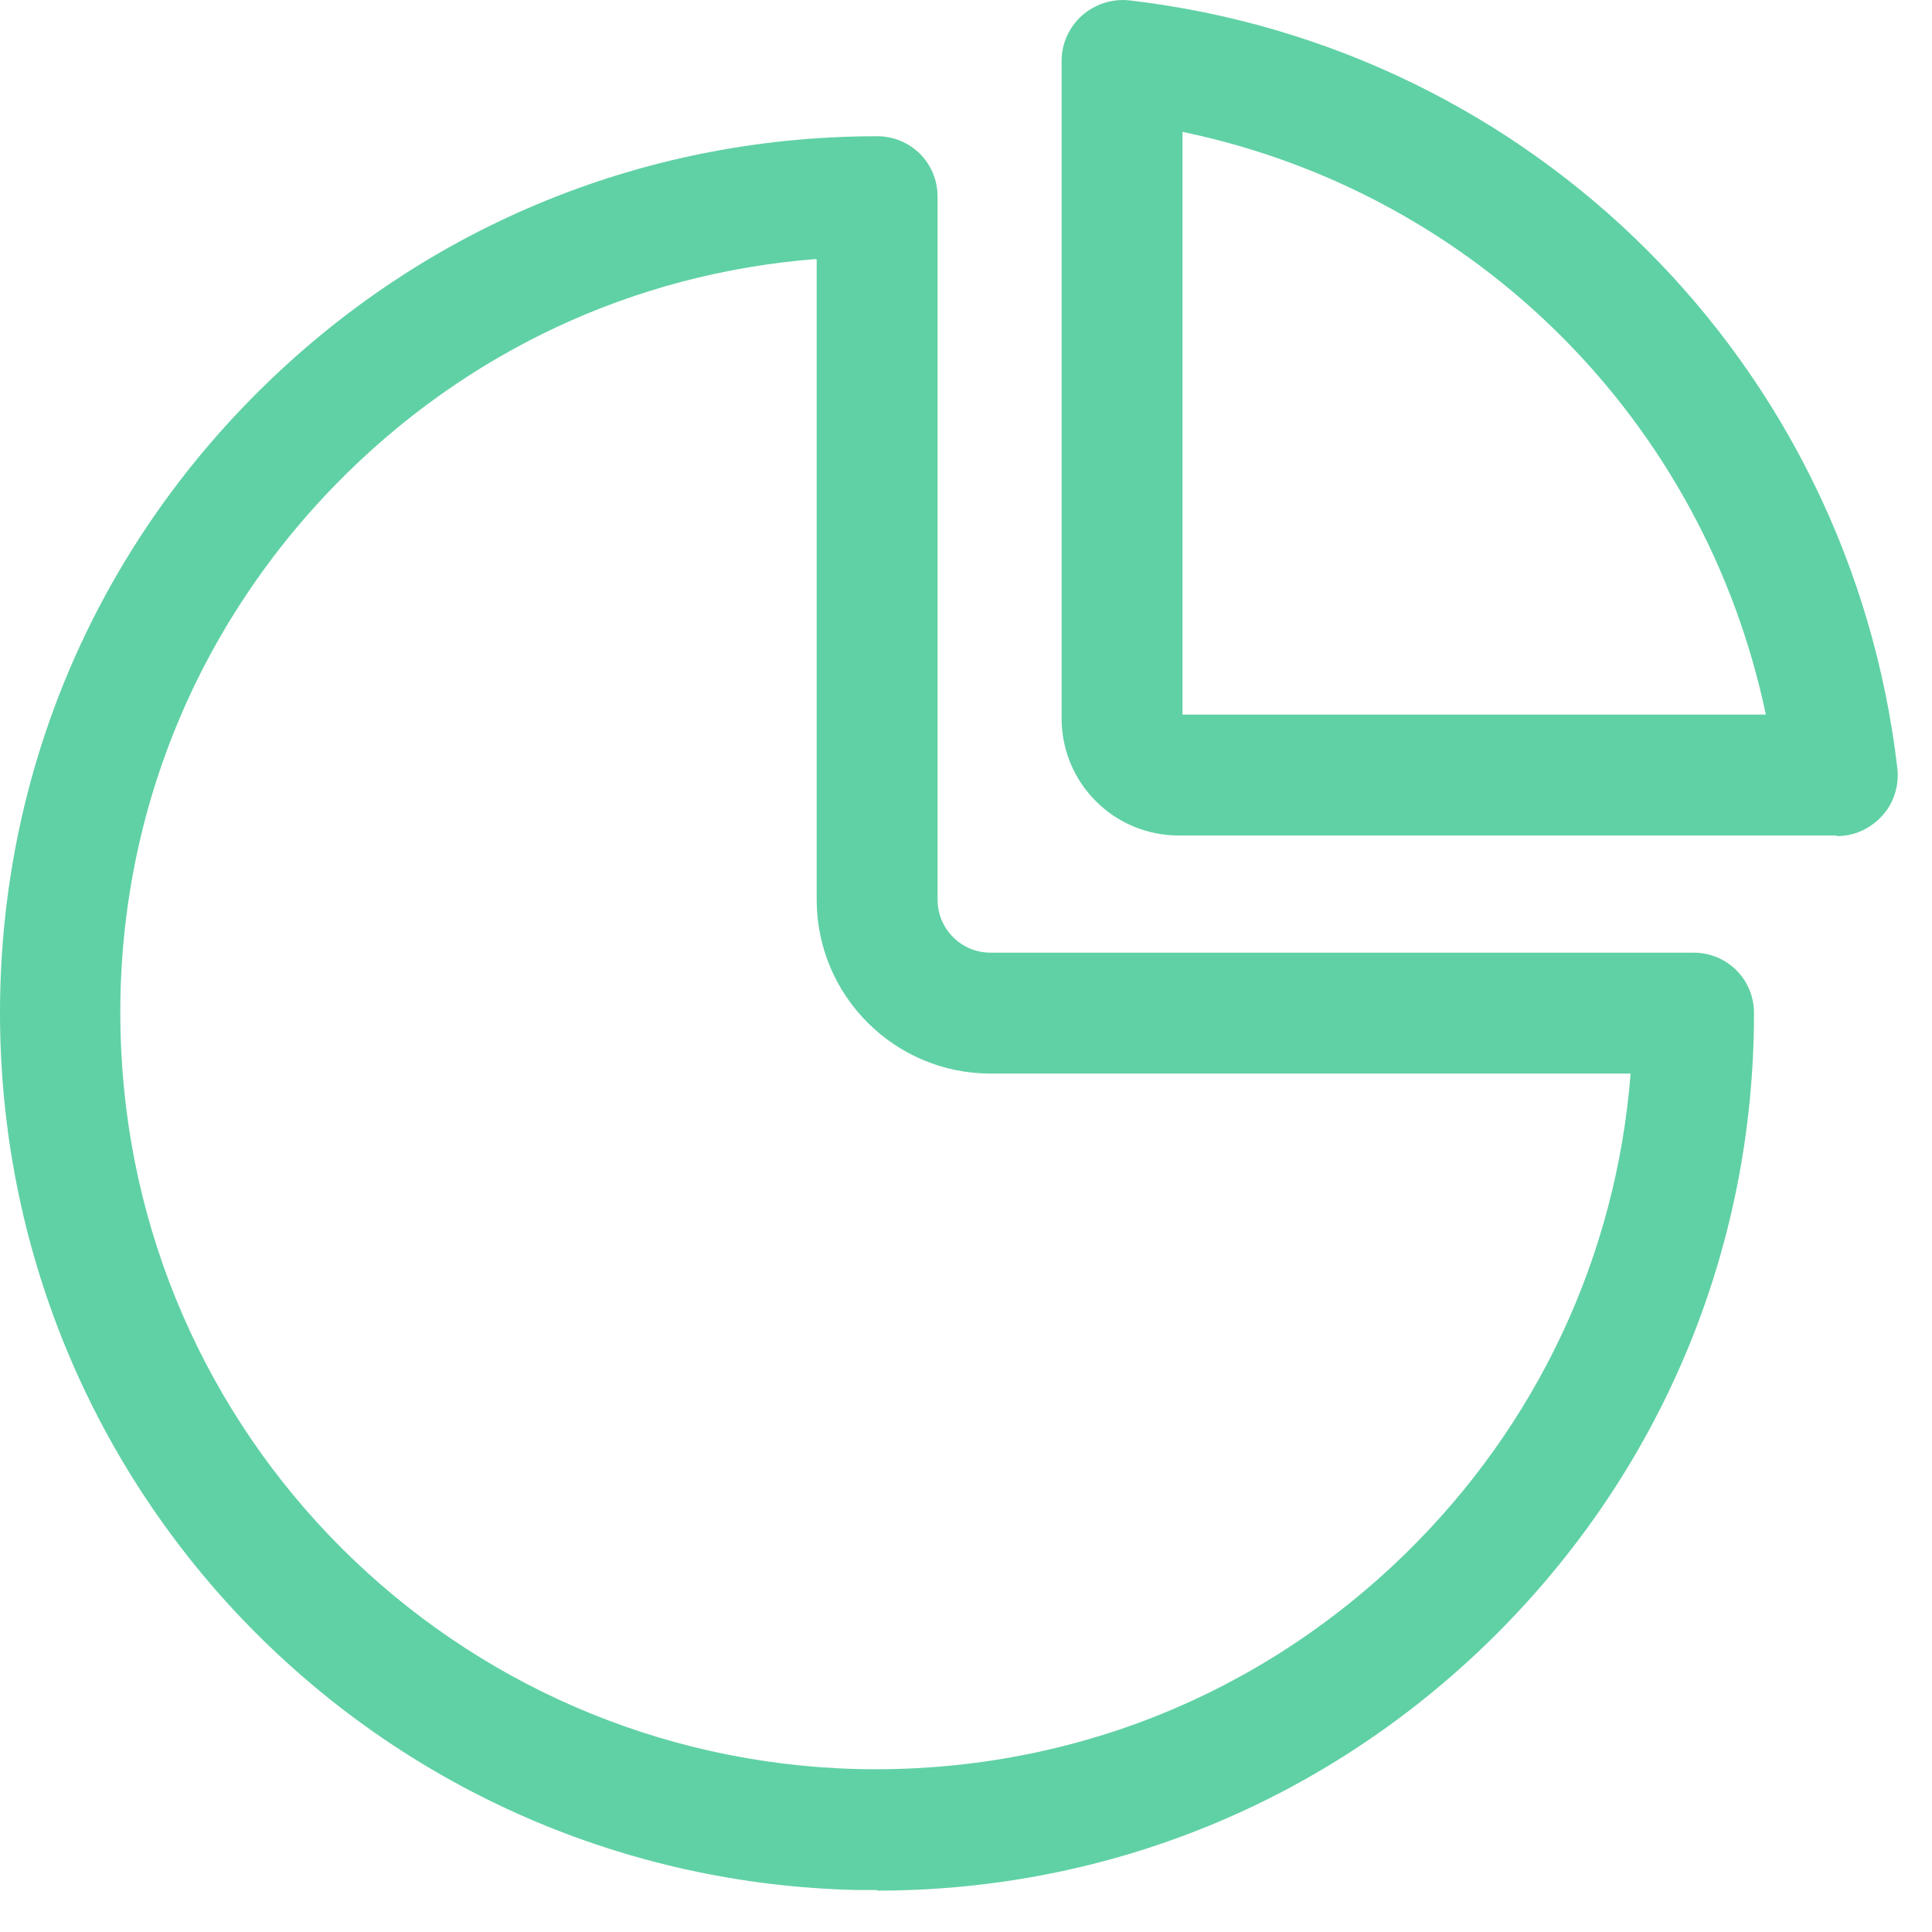
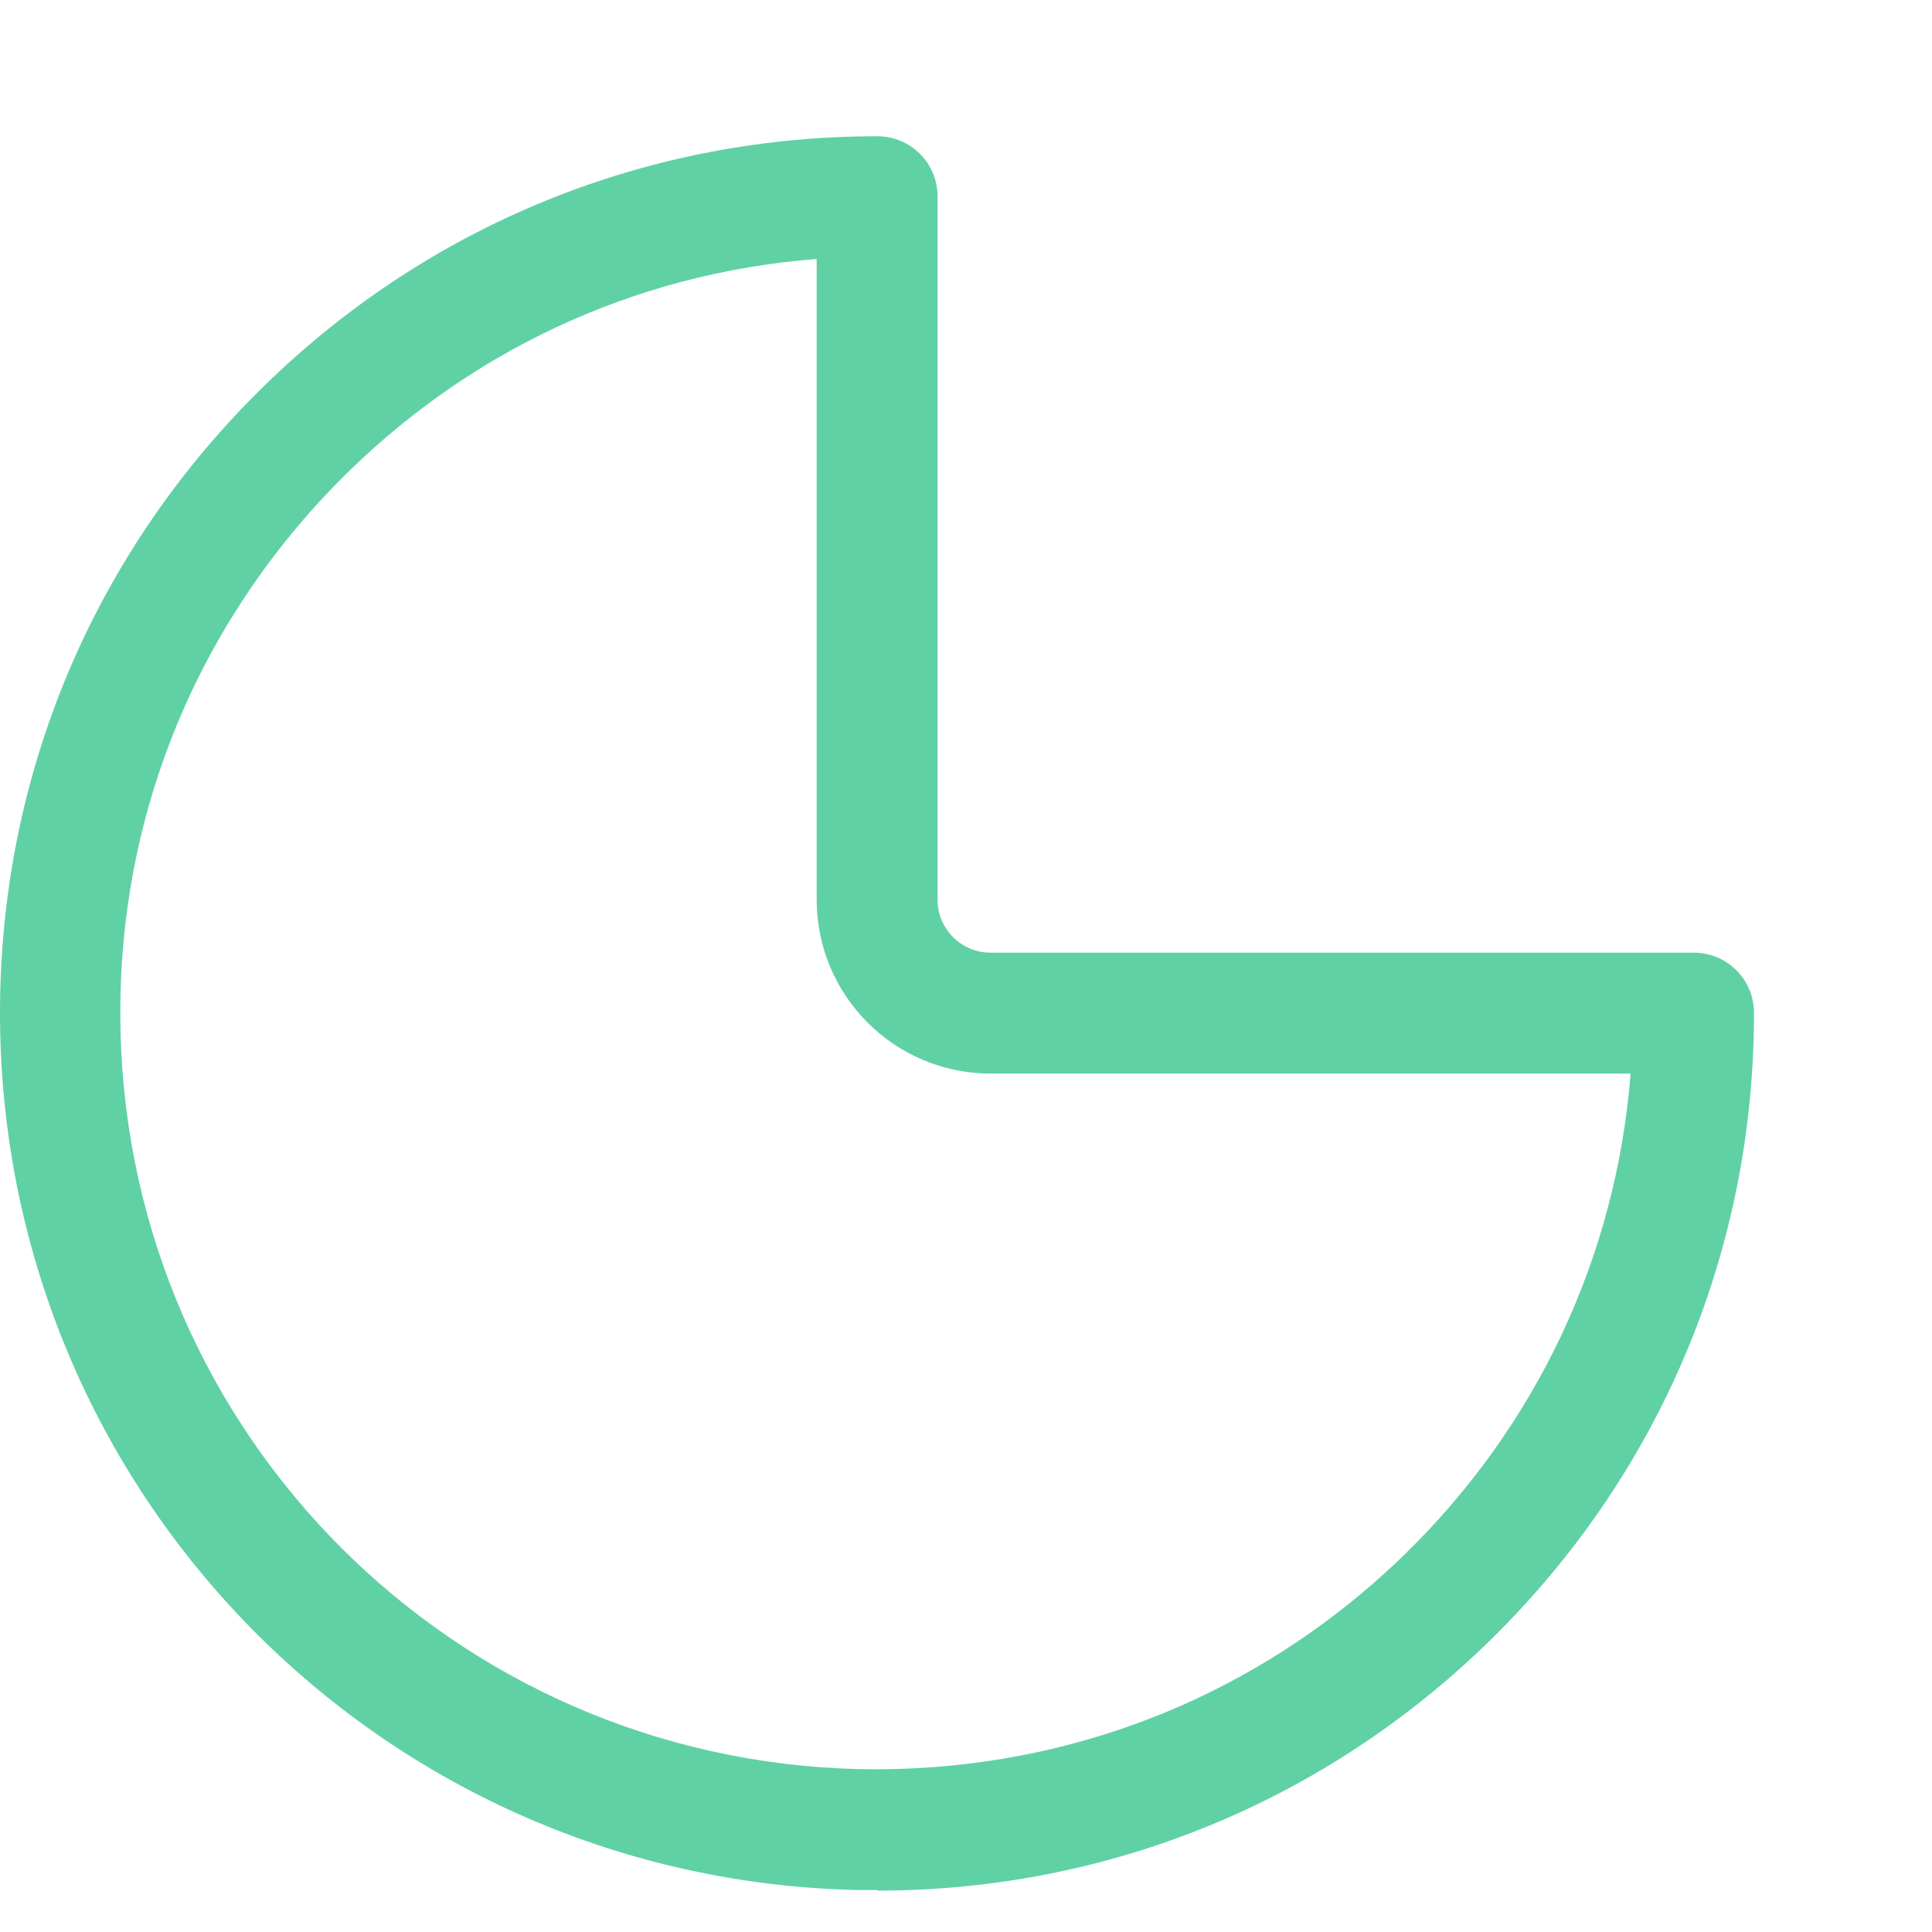
<svg xmlns="http://www.w3.org/2000/svg" width="31" height="31" viewBox="0 0 31 31" fill="none">
  <path d="M14.074 30.326C13.964 30.326 13.844 30.326 13.734 30.326C6.214 30.146 0.184 24.116 0.004 16.596C-0.086 12.766 1.334 9.156 4.004 6.426C6.674 3.696 10.254 2.186 14.074 2.186C14.614 2.186 15.044 2.616 15.044 3.156V14.436C15.044 14.906 15.424 15.286 15.894 15.286H27.174C27.714 15.286 28.144 15.716 28.144 16.256C28.144 20.076 26.634 23.656 23.904 26.326C21.254 28.916 17.774 30.336 14.074 30.336V30.326ZM13.094 4.156C10.164 4.386 7.464 5.646 5.384 7.776C3.084 10.136 1.854 13.246 1.934 16.546C2.084 23.026 7.284 28.226 13.774 28.386C17.084 28.456 20.184 27.236 22.544 24.936C24.664 22.866 25.934 20.156 26.164 17.226H15.894C14.354 17.226 13.104 15.976 13.104 14.436V4.166L13.094 4.156Z" fill="#60D1A5" />
-   <path d="M29.474 13.406H18.914C17.874 13.406 17.034 12.566 17.034 11.526V0.976C17.034 0.696 17.154 0.436 17.364 0.246C17.574 0.066 17.844 -0.024 18.124 0.006C24.614 0.766 29.684 5.836 30.444 12.326C30.474 12.596 30.394 12.876 30.204 13.086C30.014 13.296 29.754 13.416 29.474 13.416V13.406ZM18.974 11.466H28.334C27.344 6.756 23.684 3.096 18.974 2.116V11.466Z" fill="#60D1A5" />
</svg>